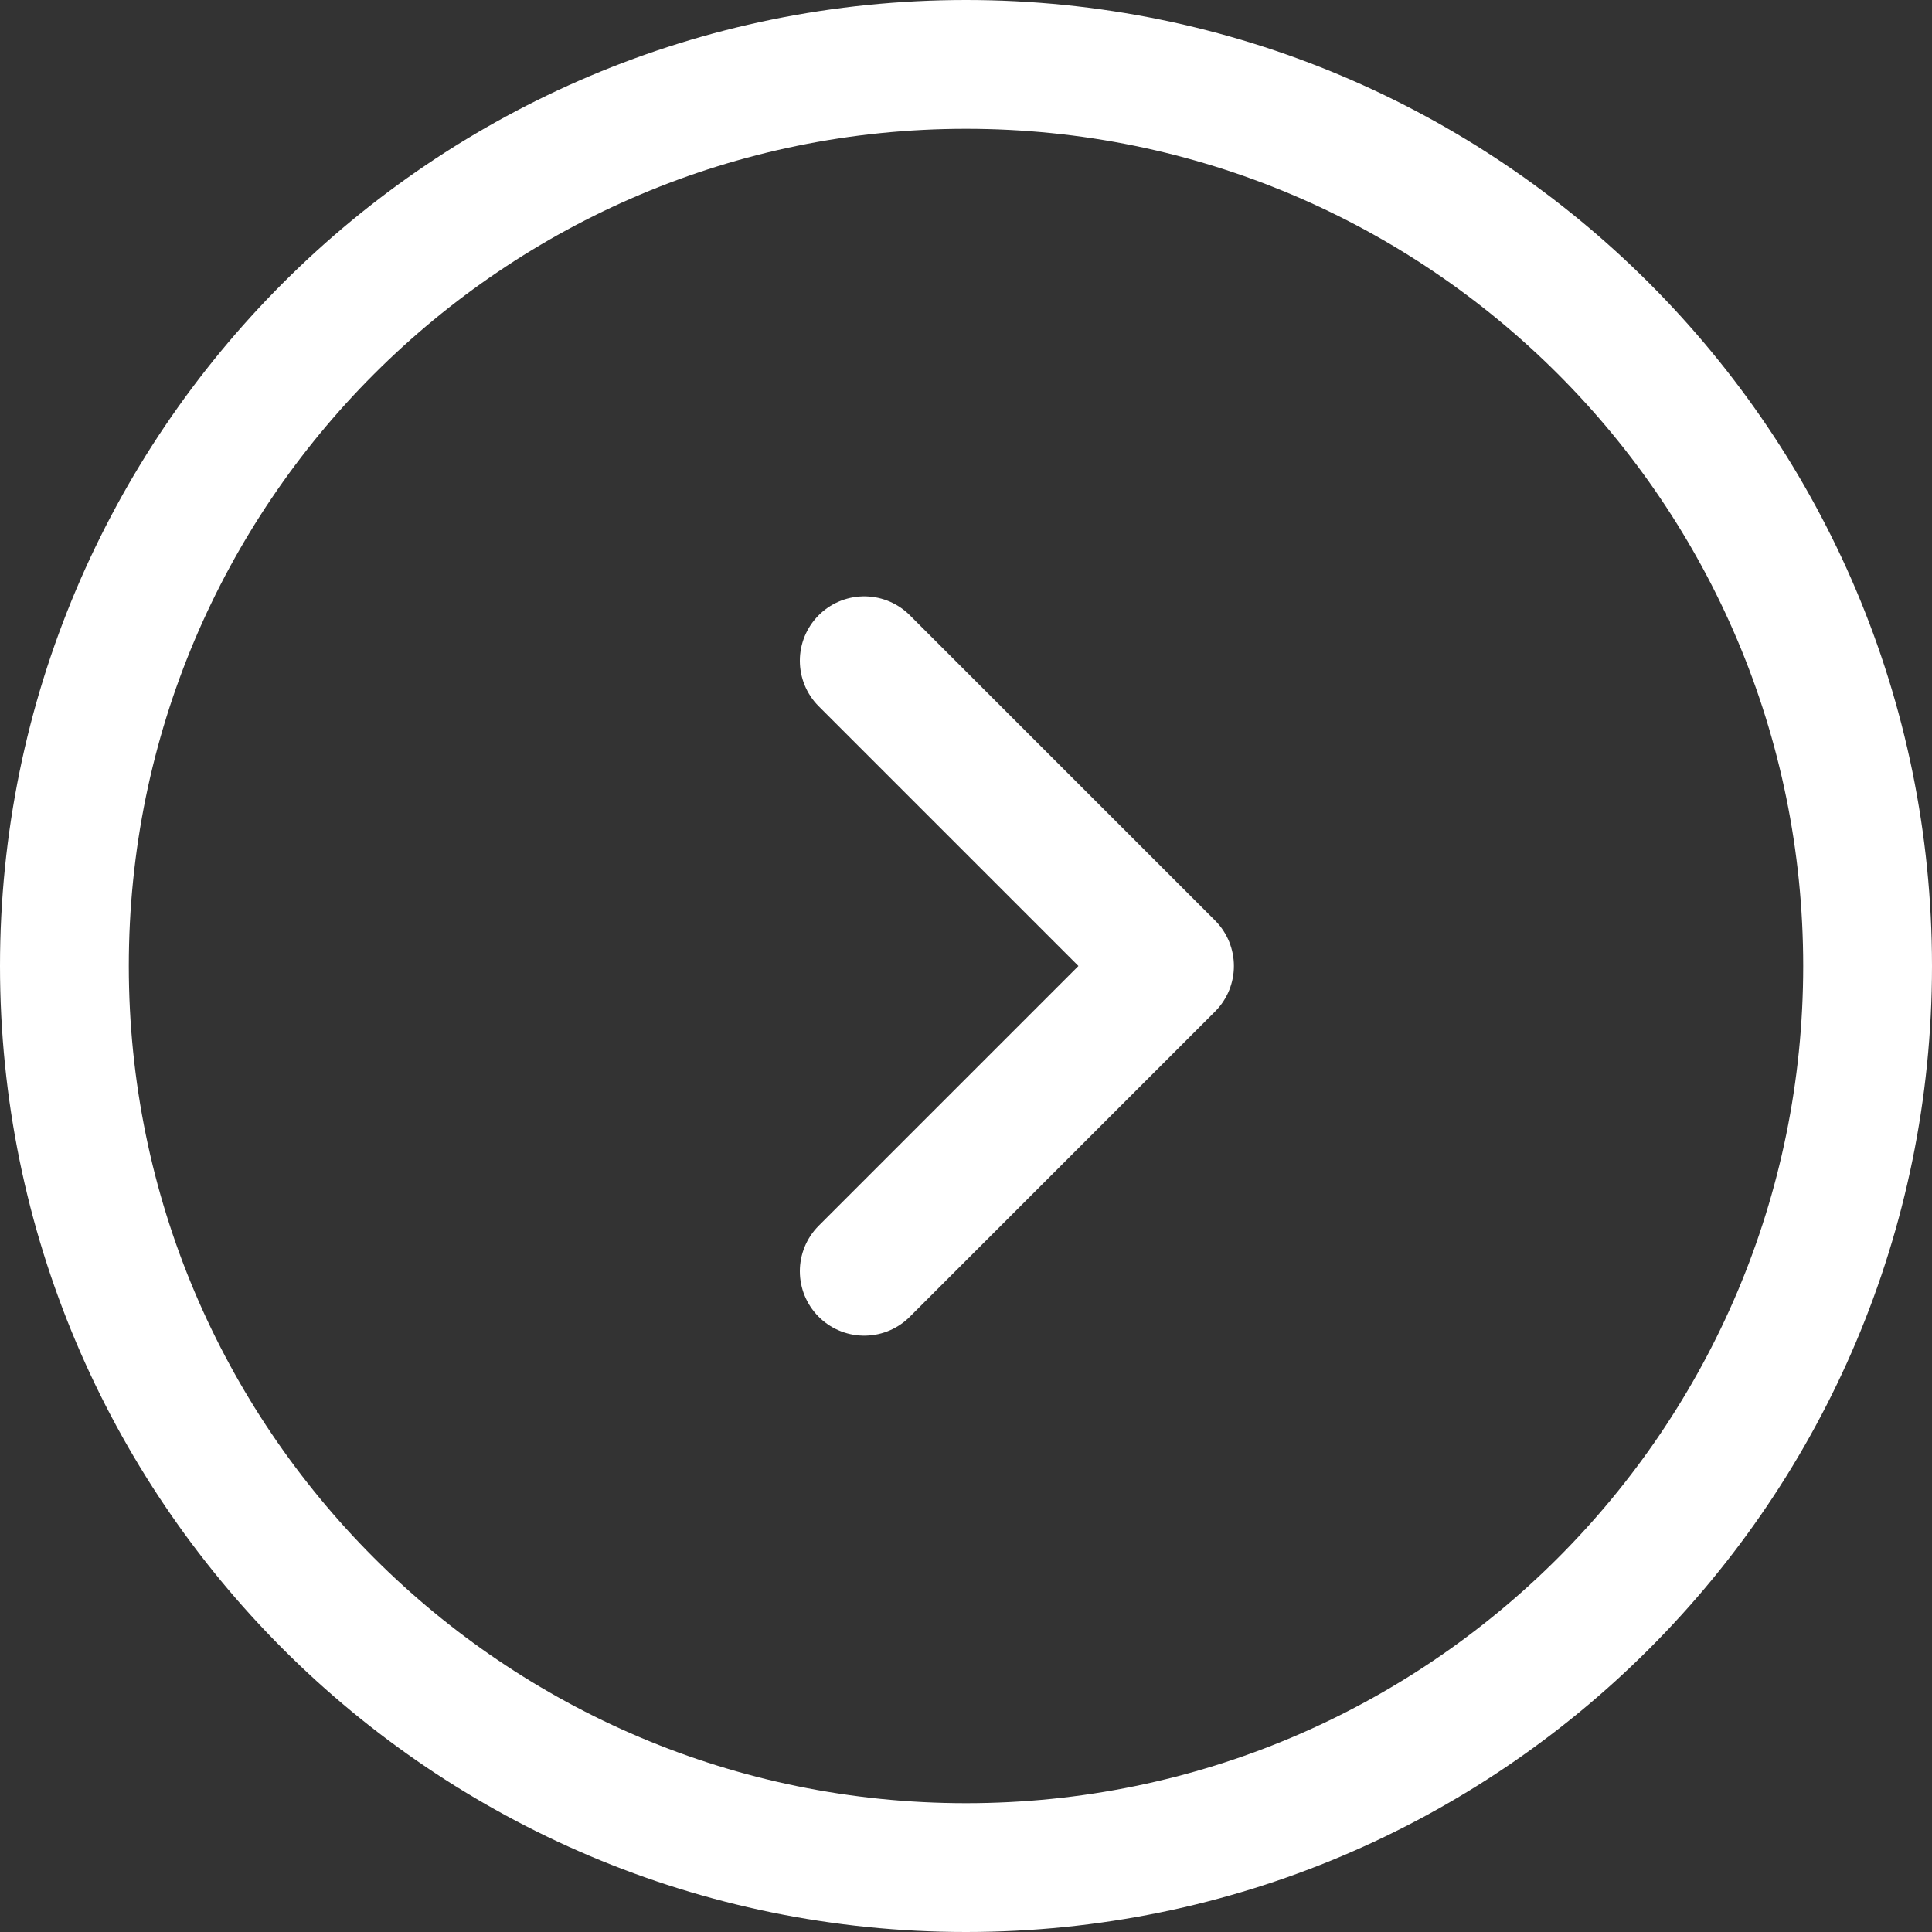
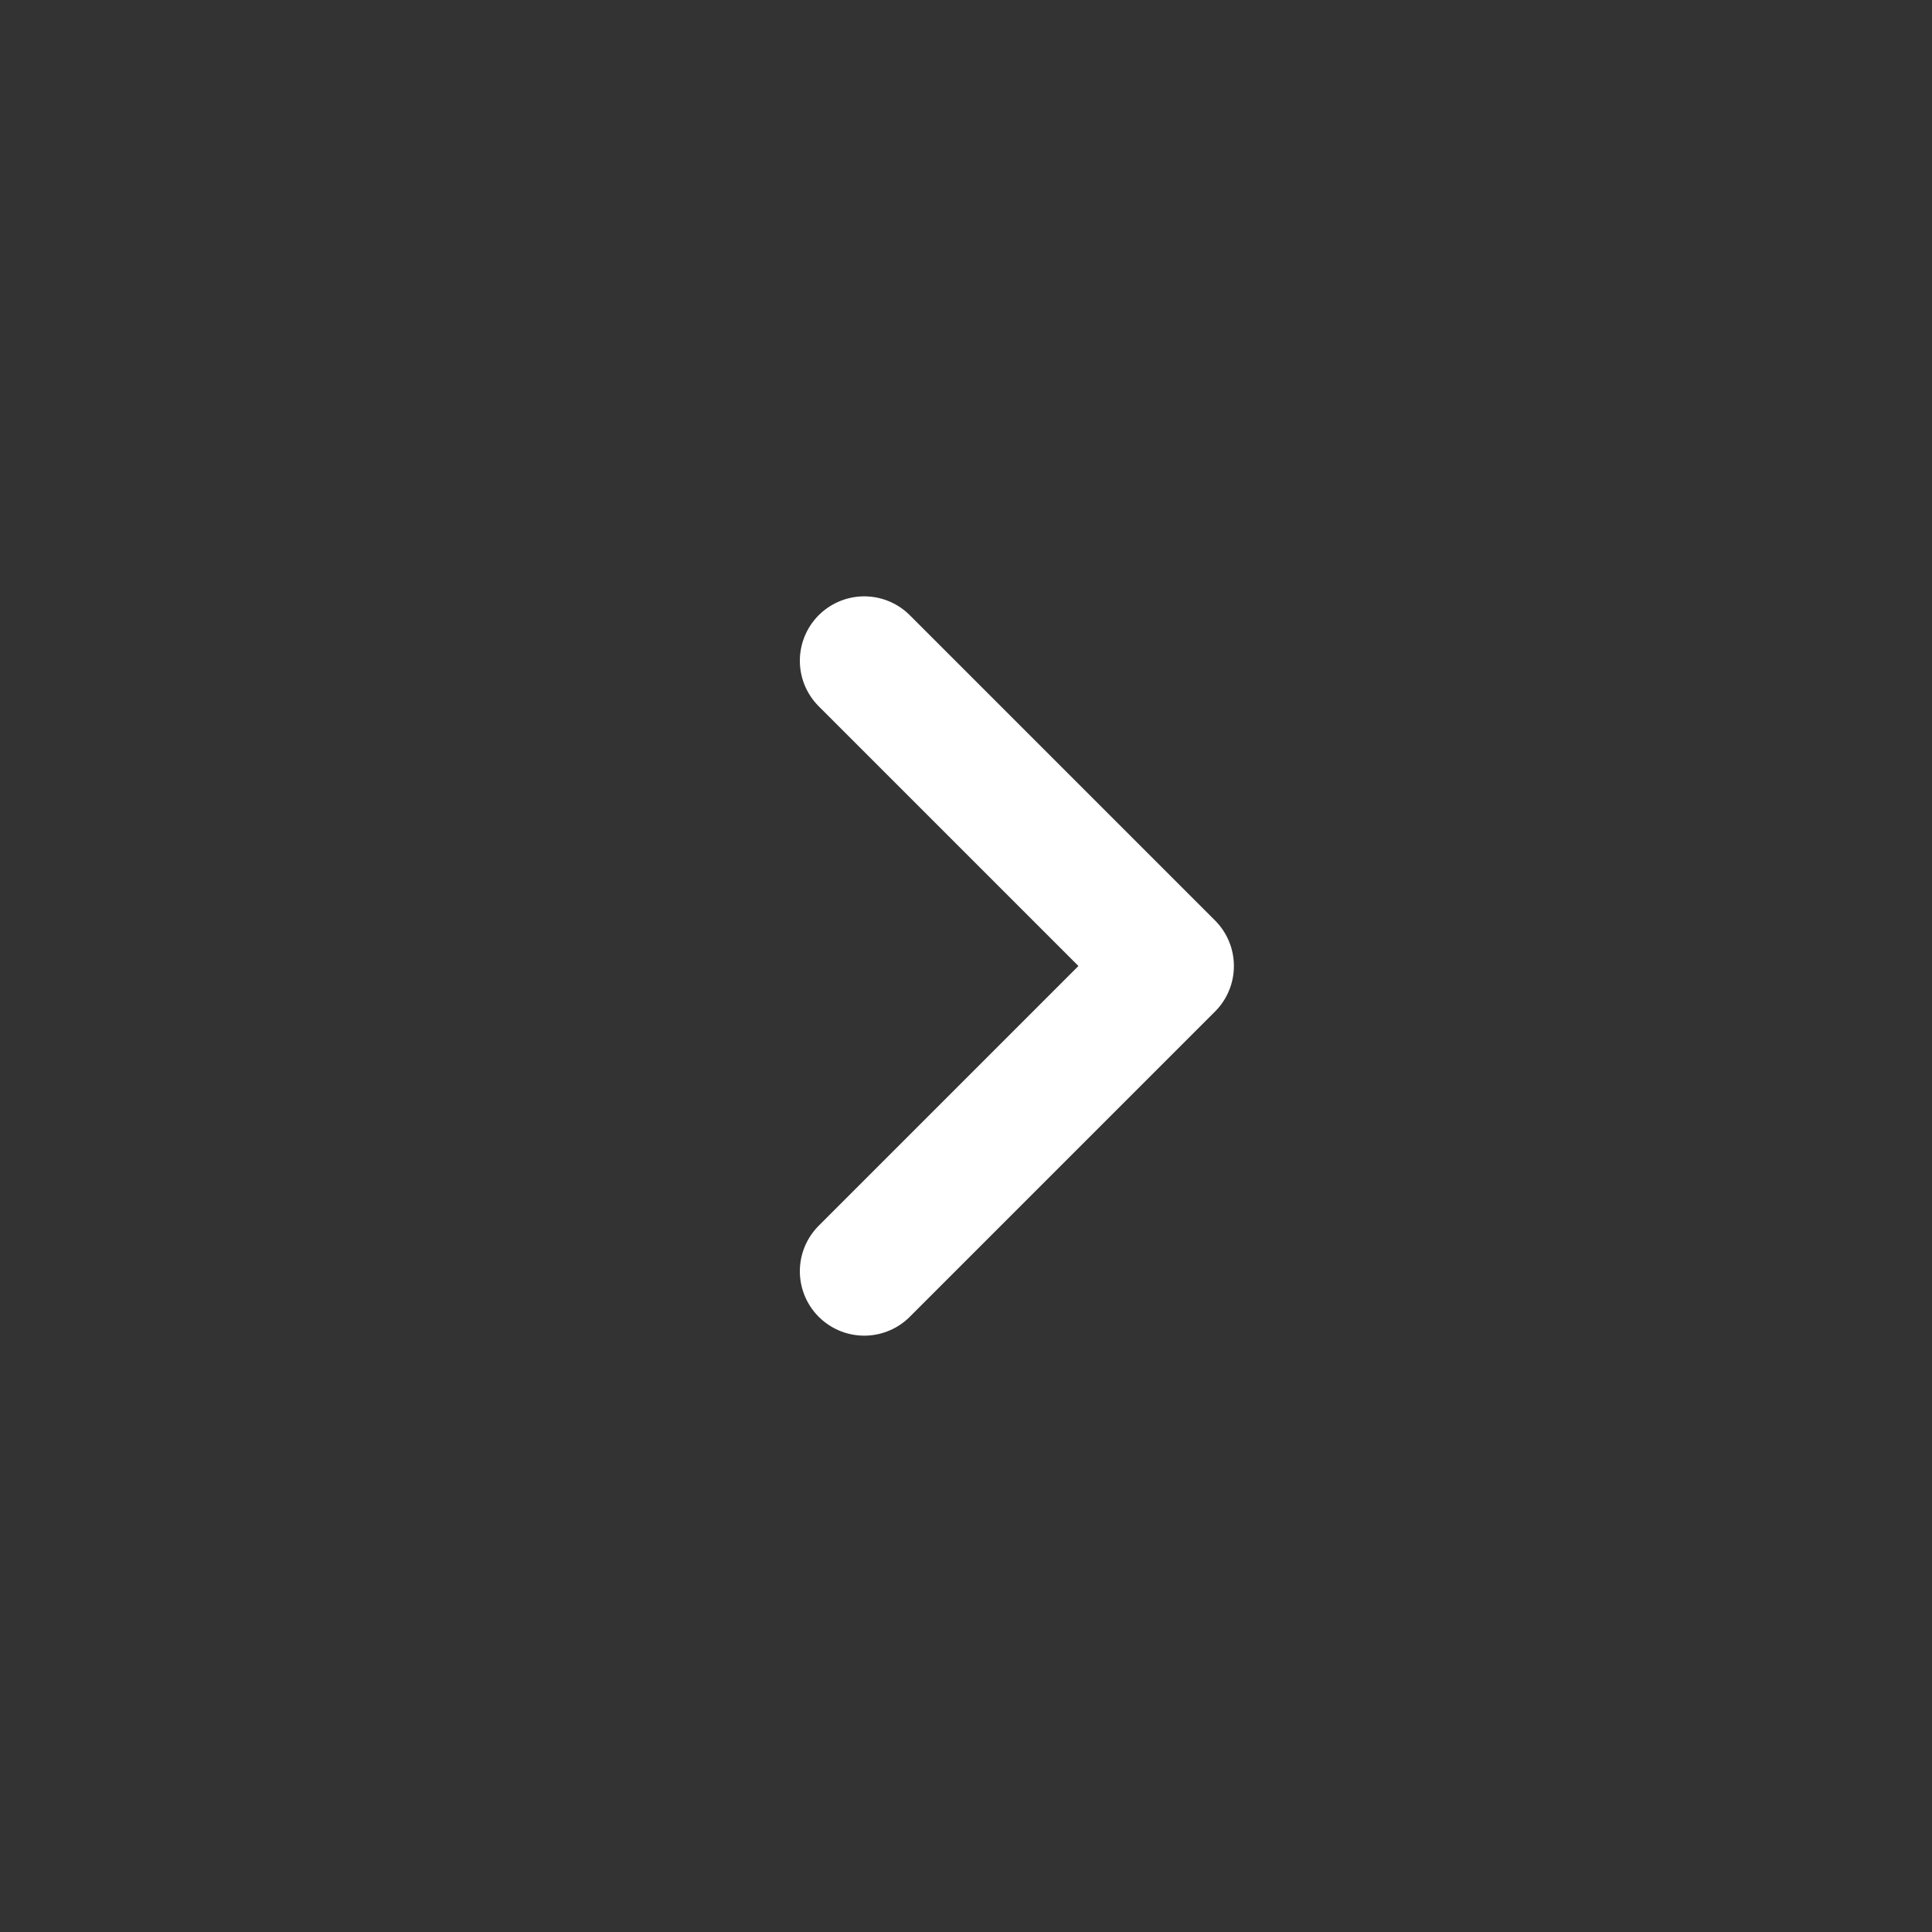
<svg xmlns="http://www.w3.org/2000/svg" id="Layer_2" data-name="Layer 2" viewBox="0 0 30 30">
  <rect x="0" y="0" width="30" height="30" fill="#333333" stroke="none" />
  <defs>
    <style>
      .cls-1, .cls-2 {
        fill: none;
        stroke: #fff;
        stroke-width: 2px;
      }

      .cls-2 {
        stroke-linecap: round;
        stroke-linejoin: round;
      }
    </style>
  </defs>
  <g id="Layer_1-2" data-name="Layer 1">
-     <path class="cls-1" d="M15,1h0c7.73,0,14,6.27,14,14h0c0,7.73-6.27,14-14,14h0c-7.73,0-14-6.27-14-14h0C1,7.27,7.27,1,15,1Z" />
    <path class="cls-2" d="M13.42,10.26l4.74,4.74-4.74,4.74" />
  </g>
</svg>